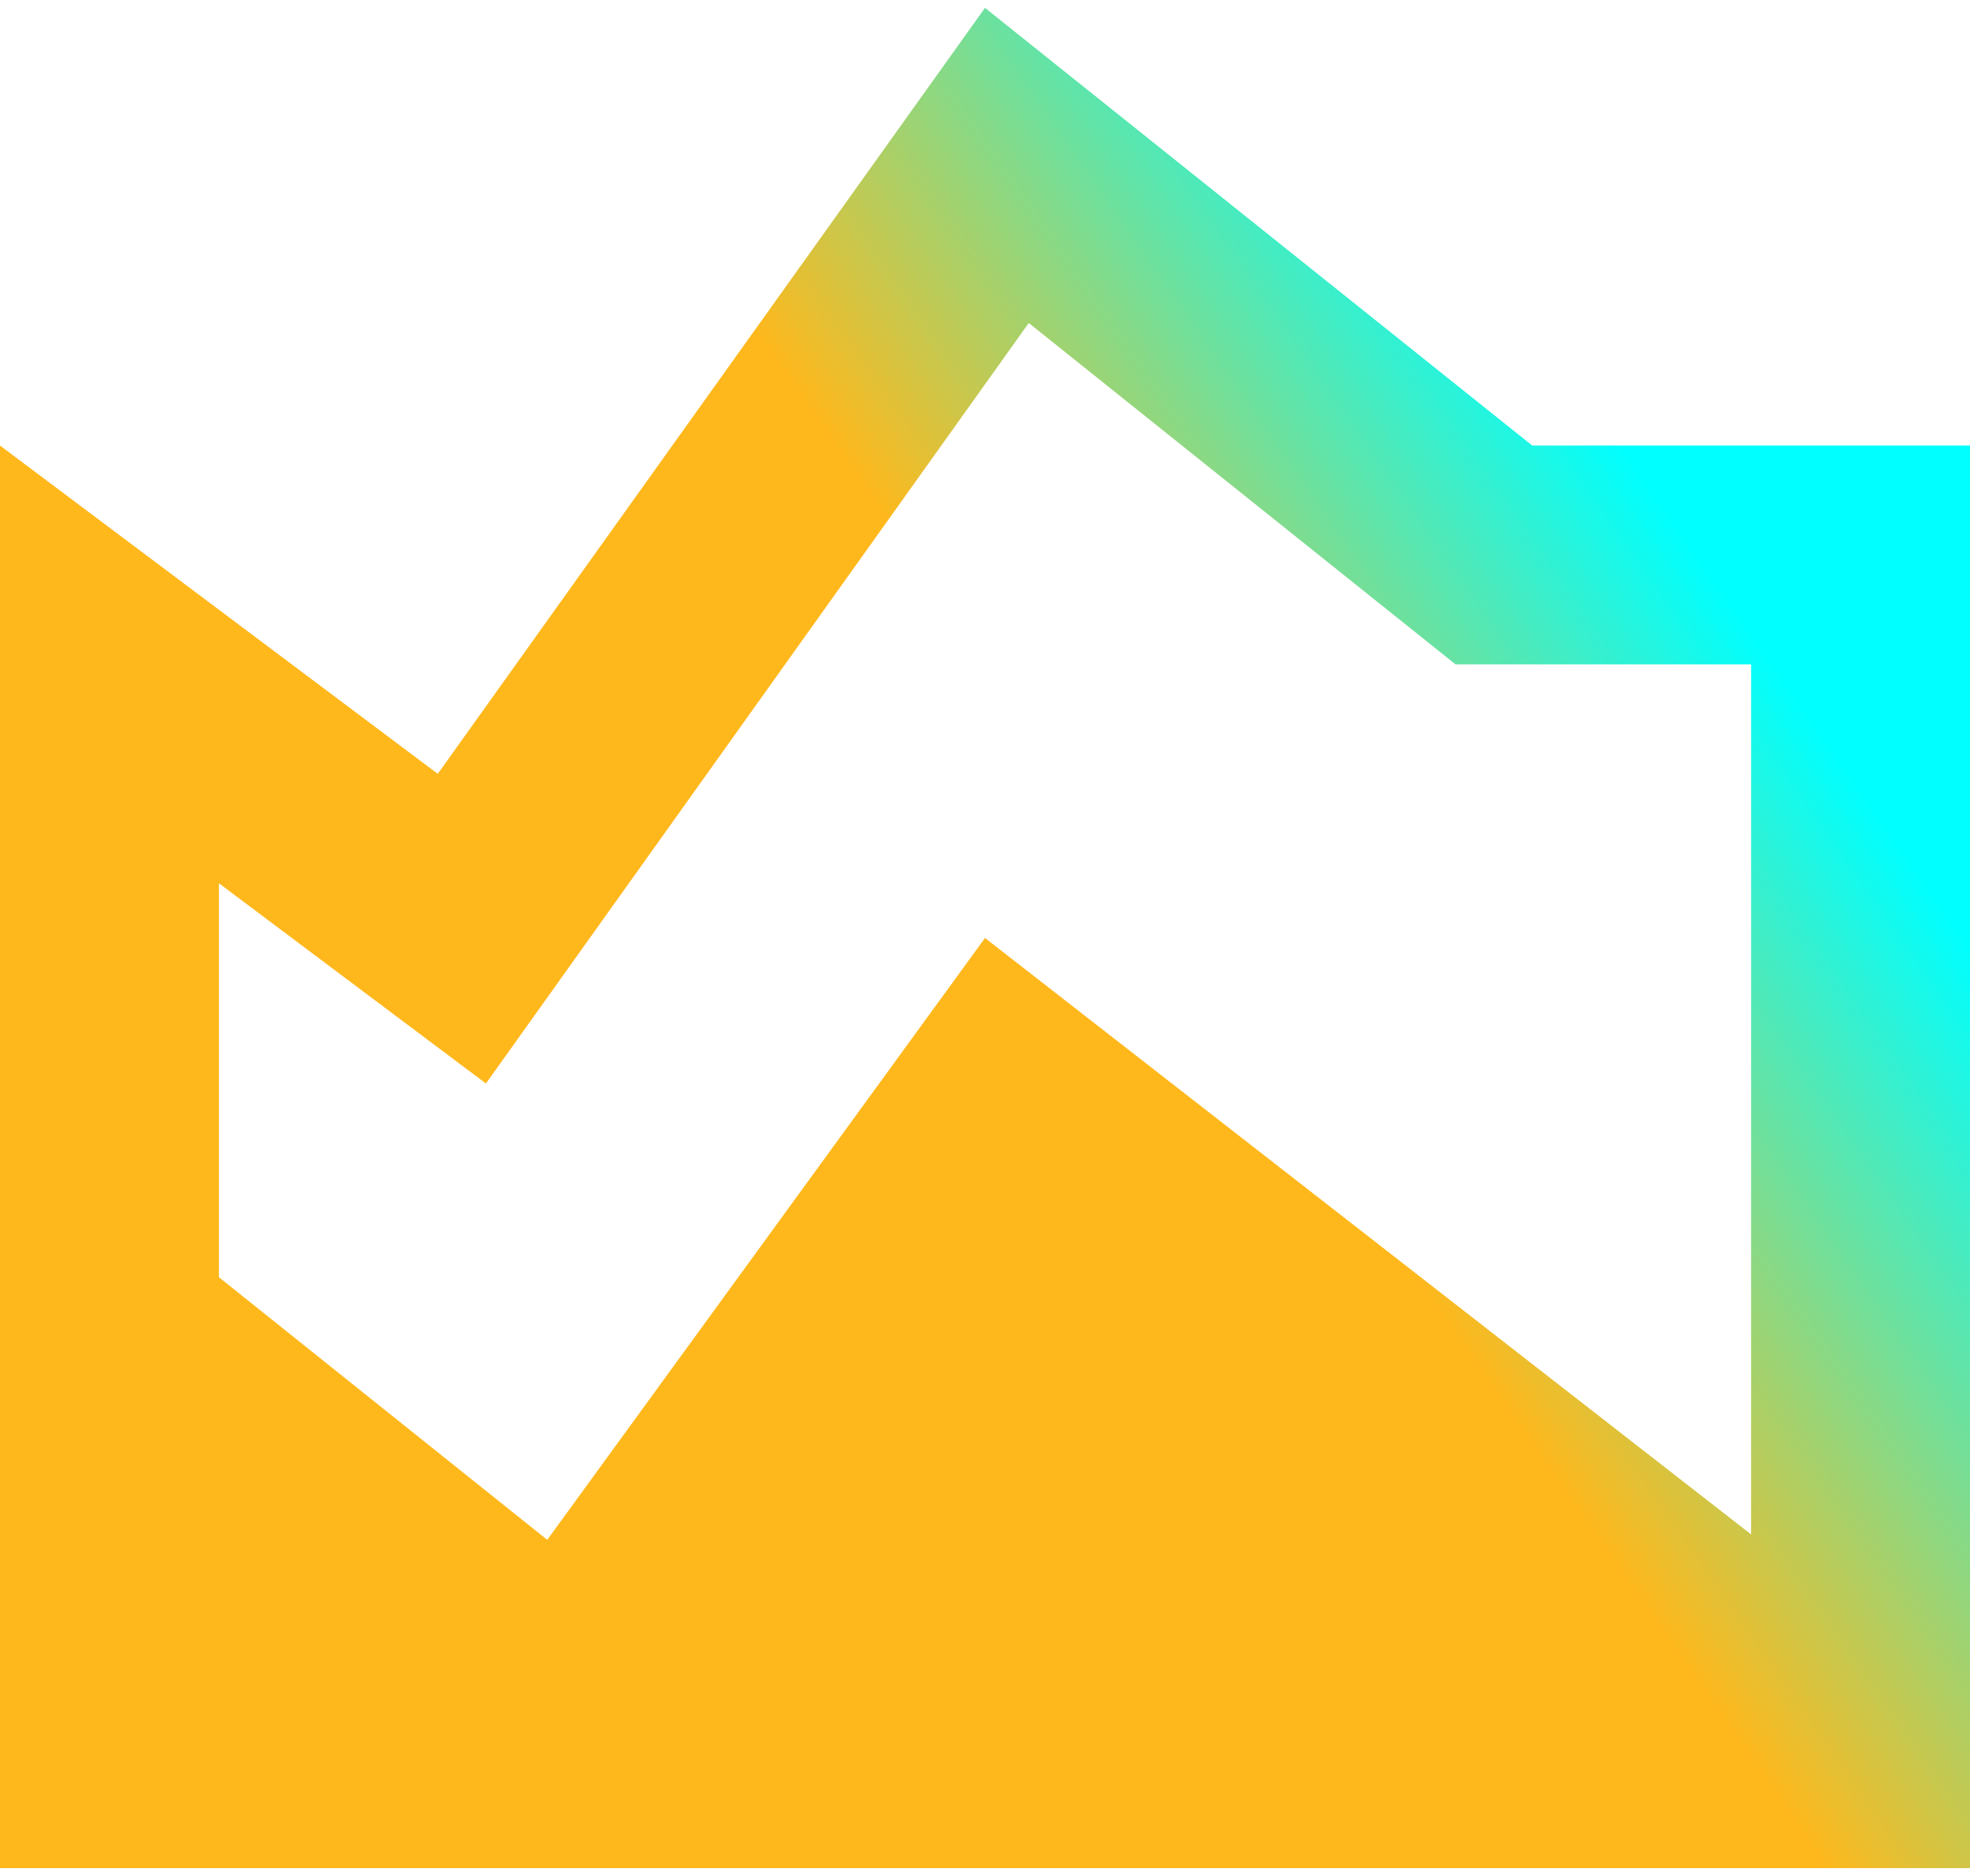
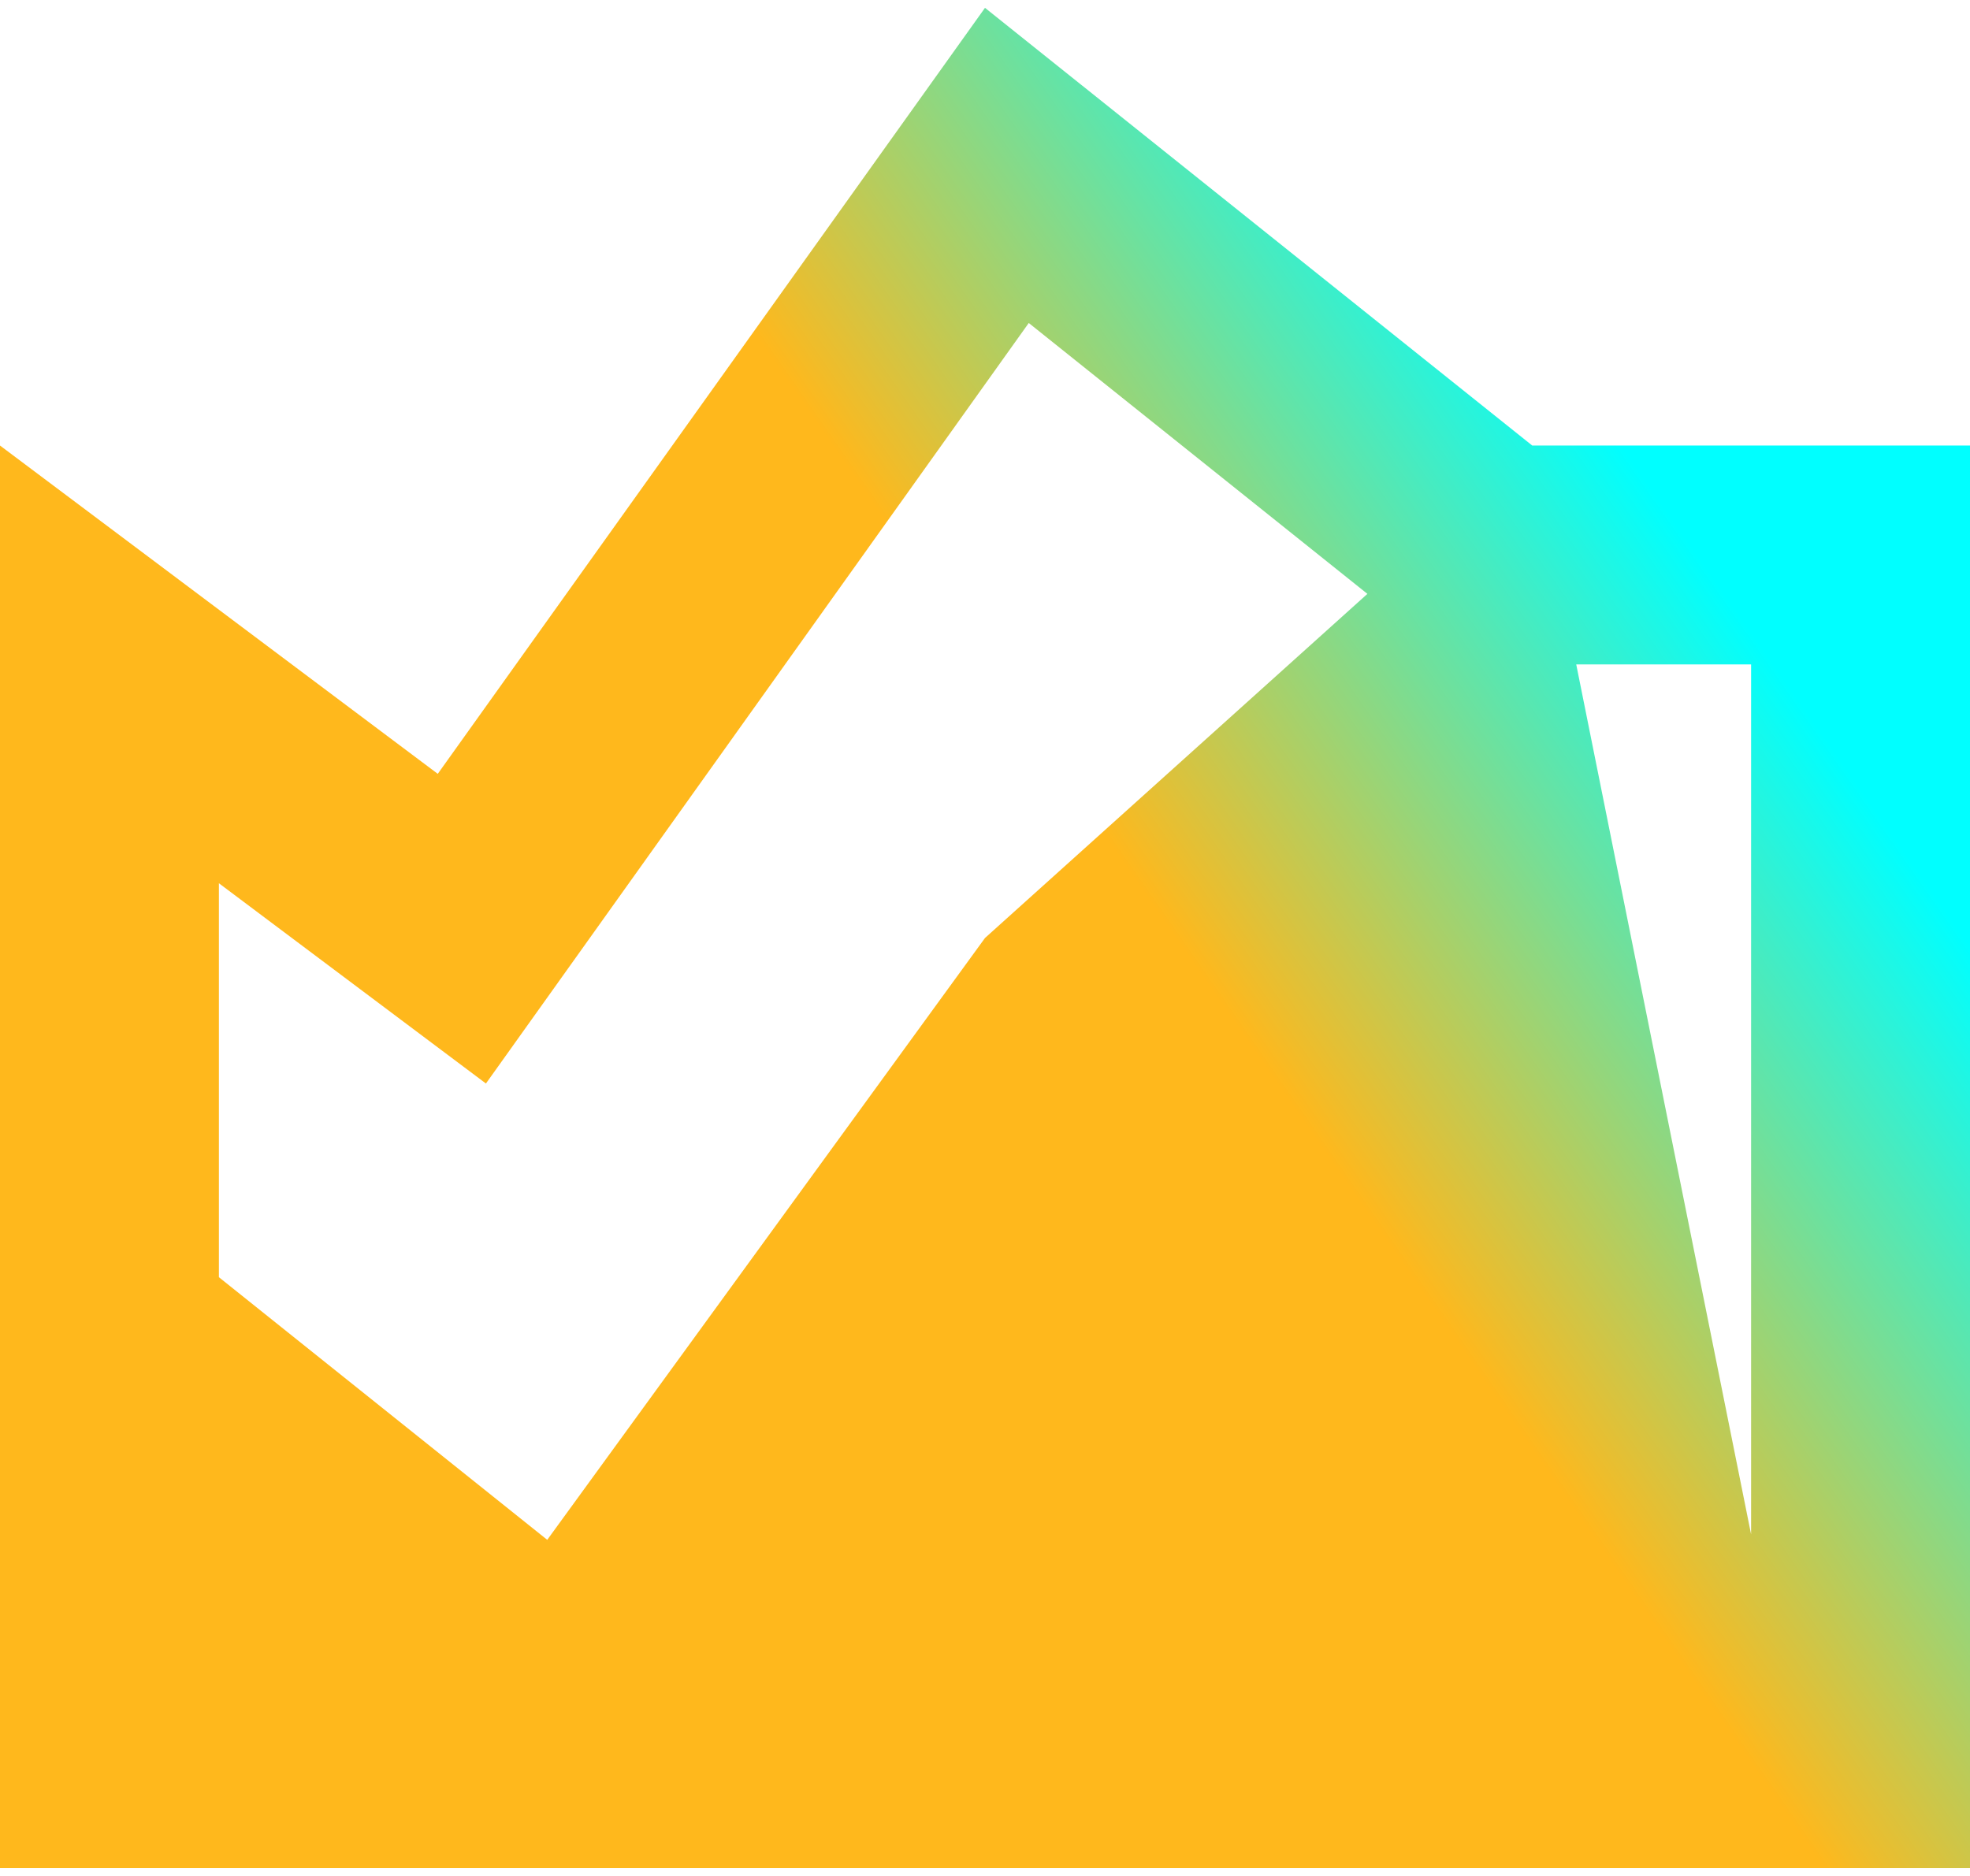
<svg xmlns="http://www.w3.org/2000/svg" width="42" height="40" fill="none">
-   <path d="M32.667 9.5 21 .167 9.333 16.5 0 9.5v30.333h42V9.5h-9.333Zm4.666 23.217L21 20l-9.333 12.833-7-5.6v-8.4l5.693 4.27L21.933 6.887l9.1 7.28h6.3v18.55Z" fill="url(#a)" />
+   <path d="M32.667 9.5 21 .167 9.333 16.5 0 9.5v30.333h42V9.5h-9.333ZL21 20l-9.333 12.833-7-5.6v-8.4l5.693 4.27L21.933 6.887l9.1 7.28h6.3v18.55Z" fill="url(#a)" />
  <defs>
    <linearGradient id="a" x1="0" y1="39.833" x2="37.495" y2="13.702" gradientUnits="userSpaceOnUse">
      <stop offset=".01" stop-color="#FFB81C" />
      <stop offset=".698" stop-color="#FFB81C" />
      <stop offset="1" stop-color="#0FF" />
    </linearGradient>
  </defs>
</svg>